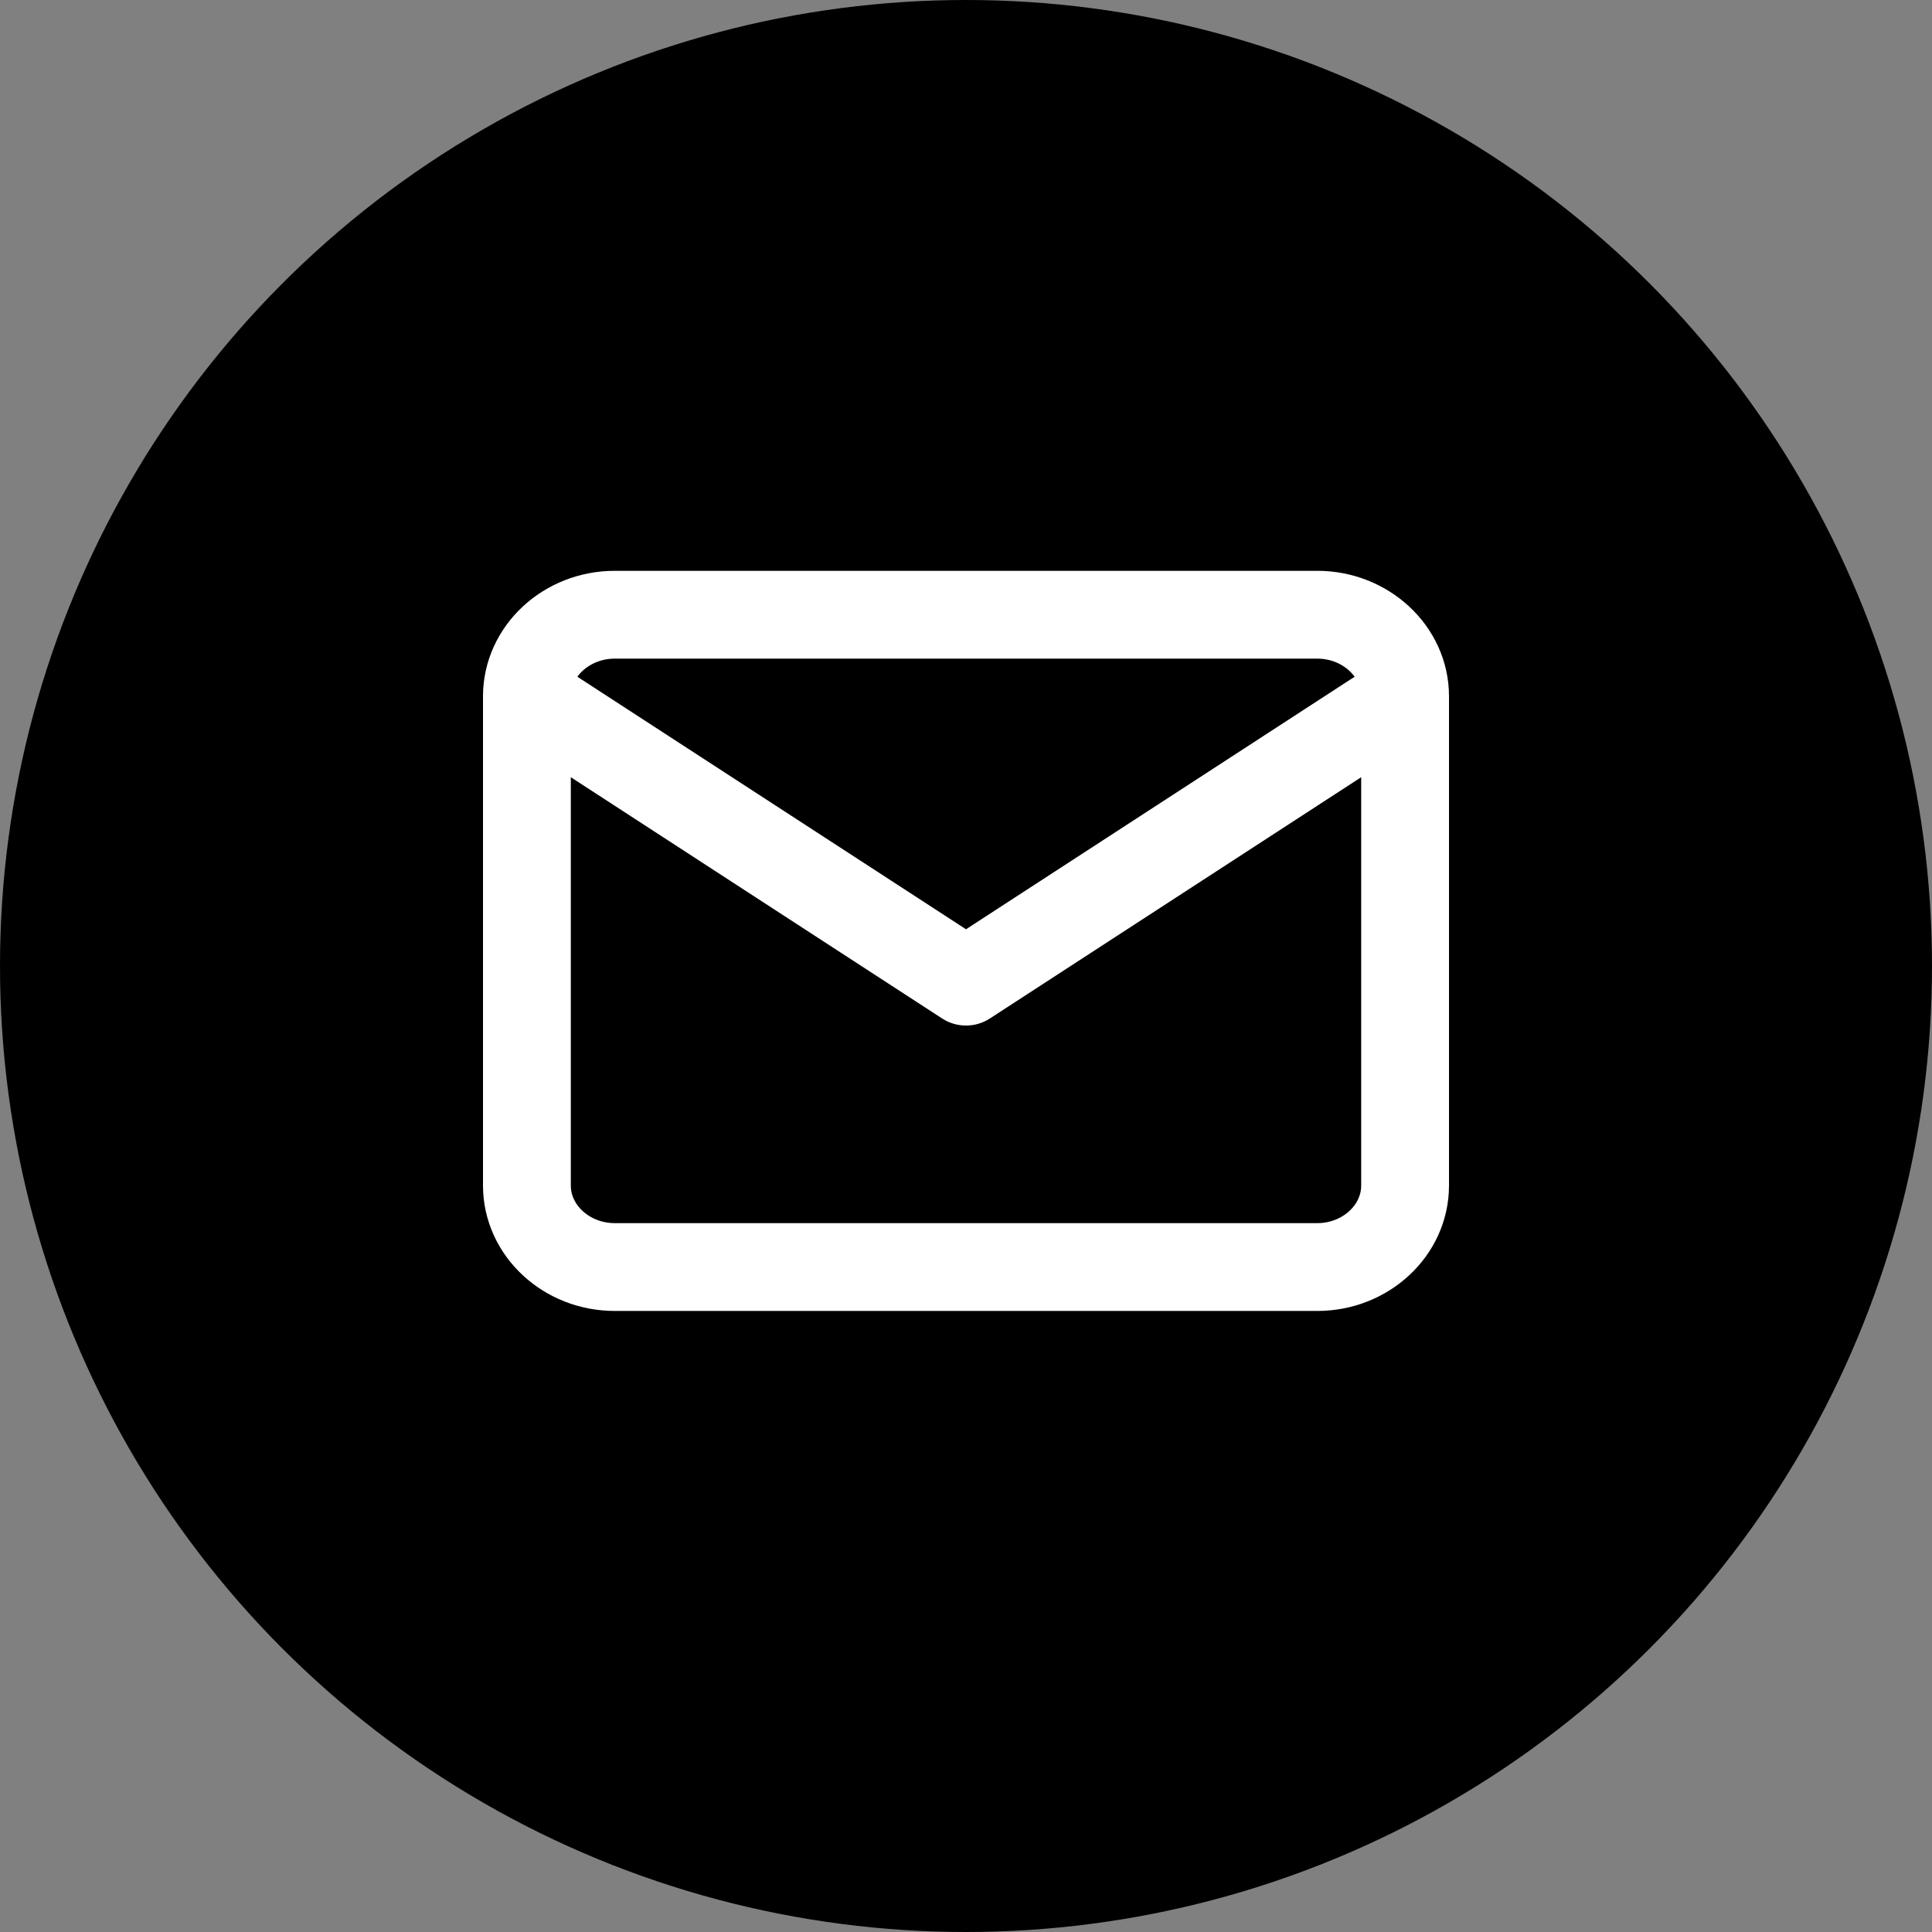
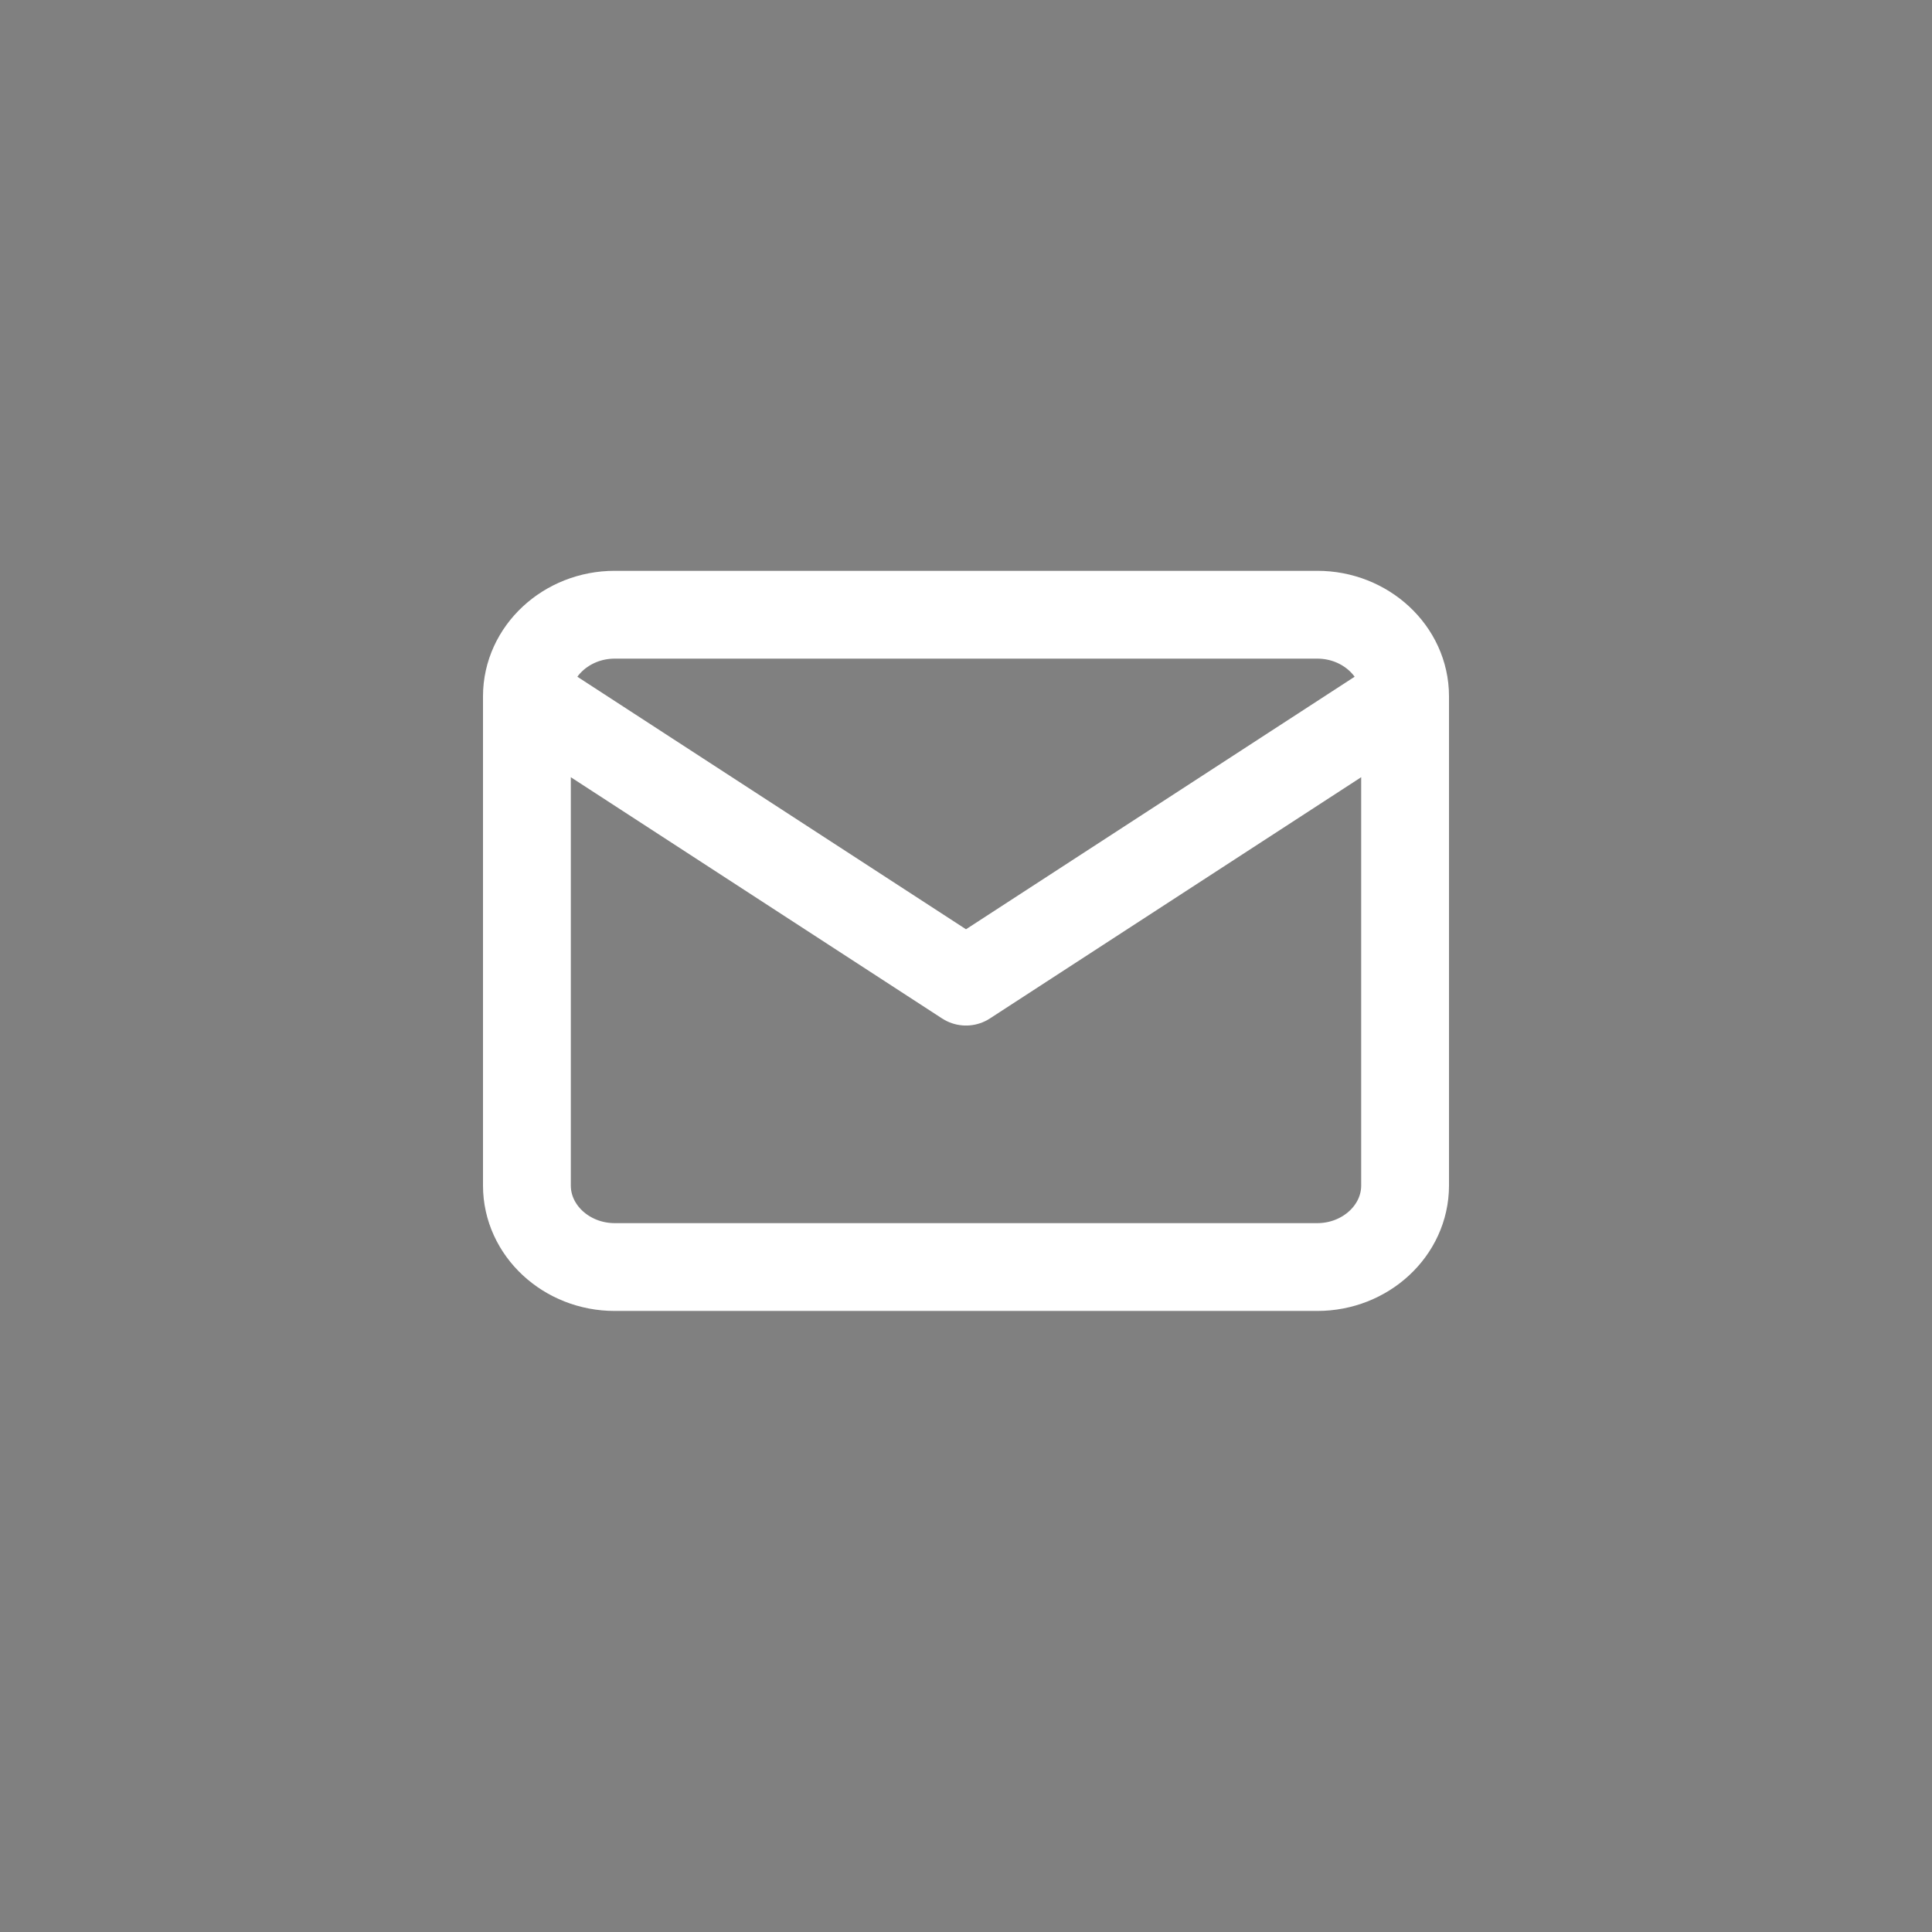
<svg xmlns="http://www.w3.org/2000/svg" width="22" height="22" viewBox="0 0 22 22" fill="none">
  <rect x="0" y="0" width="22" height="22" fill="#808080" stroke="none" />
-   <circle cx="11" cy="11" r="11" fill="black" />
  <path d="M16 7.929C16 7.418 15.55 7 15 7H7C6.45 7 6 7.418 6 7.929M16 7.929V13.5C16 14.011 15.55 14.428 15 14.428H7C6.45 14.428 6 14.011 6 13.5V7.929M16 7.929L11 11.178L6 7.929" stroke="white" stroke-linecap="round" stroke-linejoin="round" />
</svg>